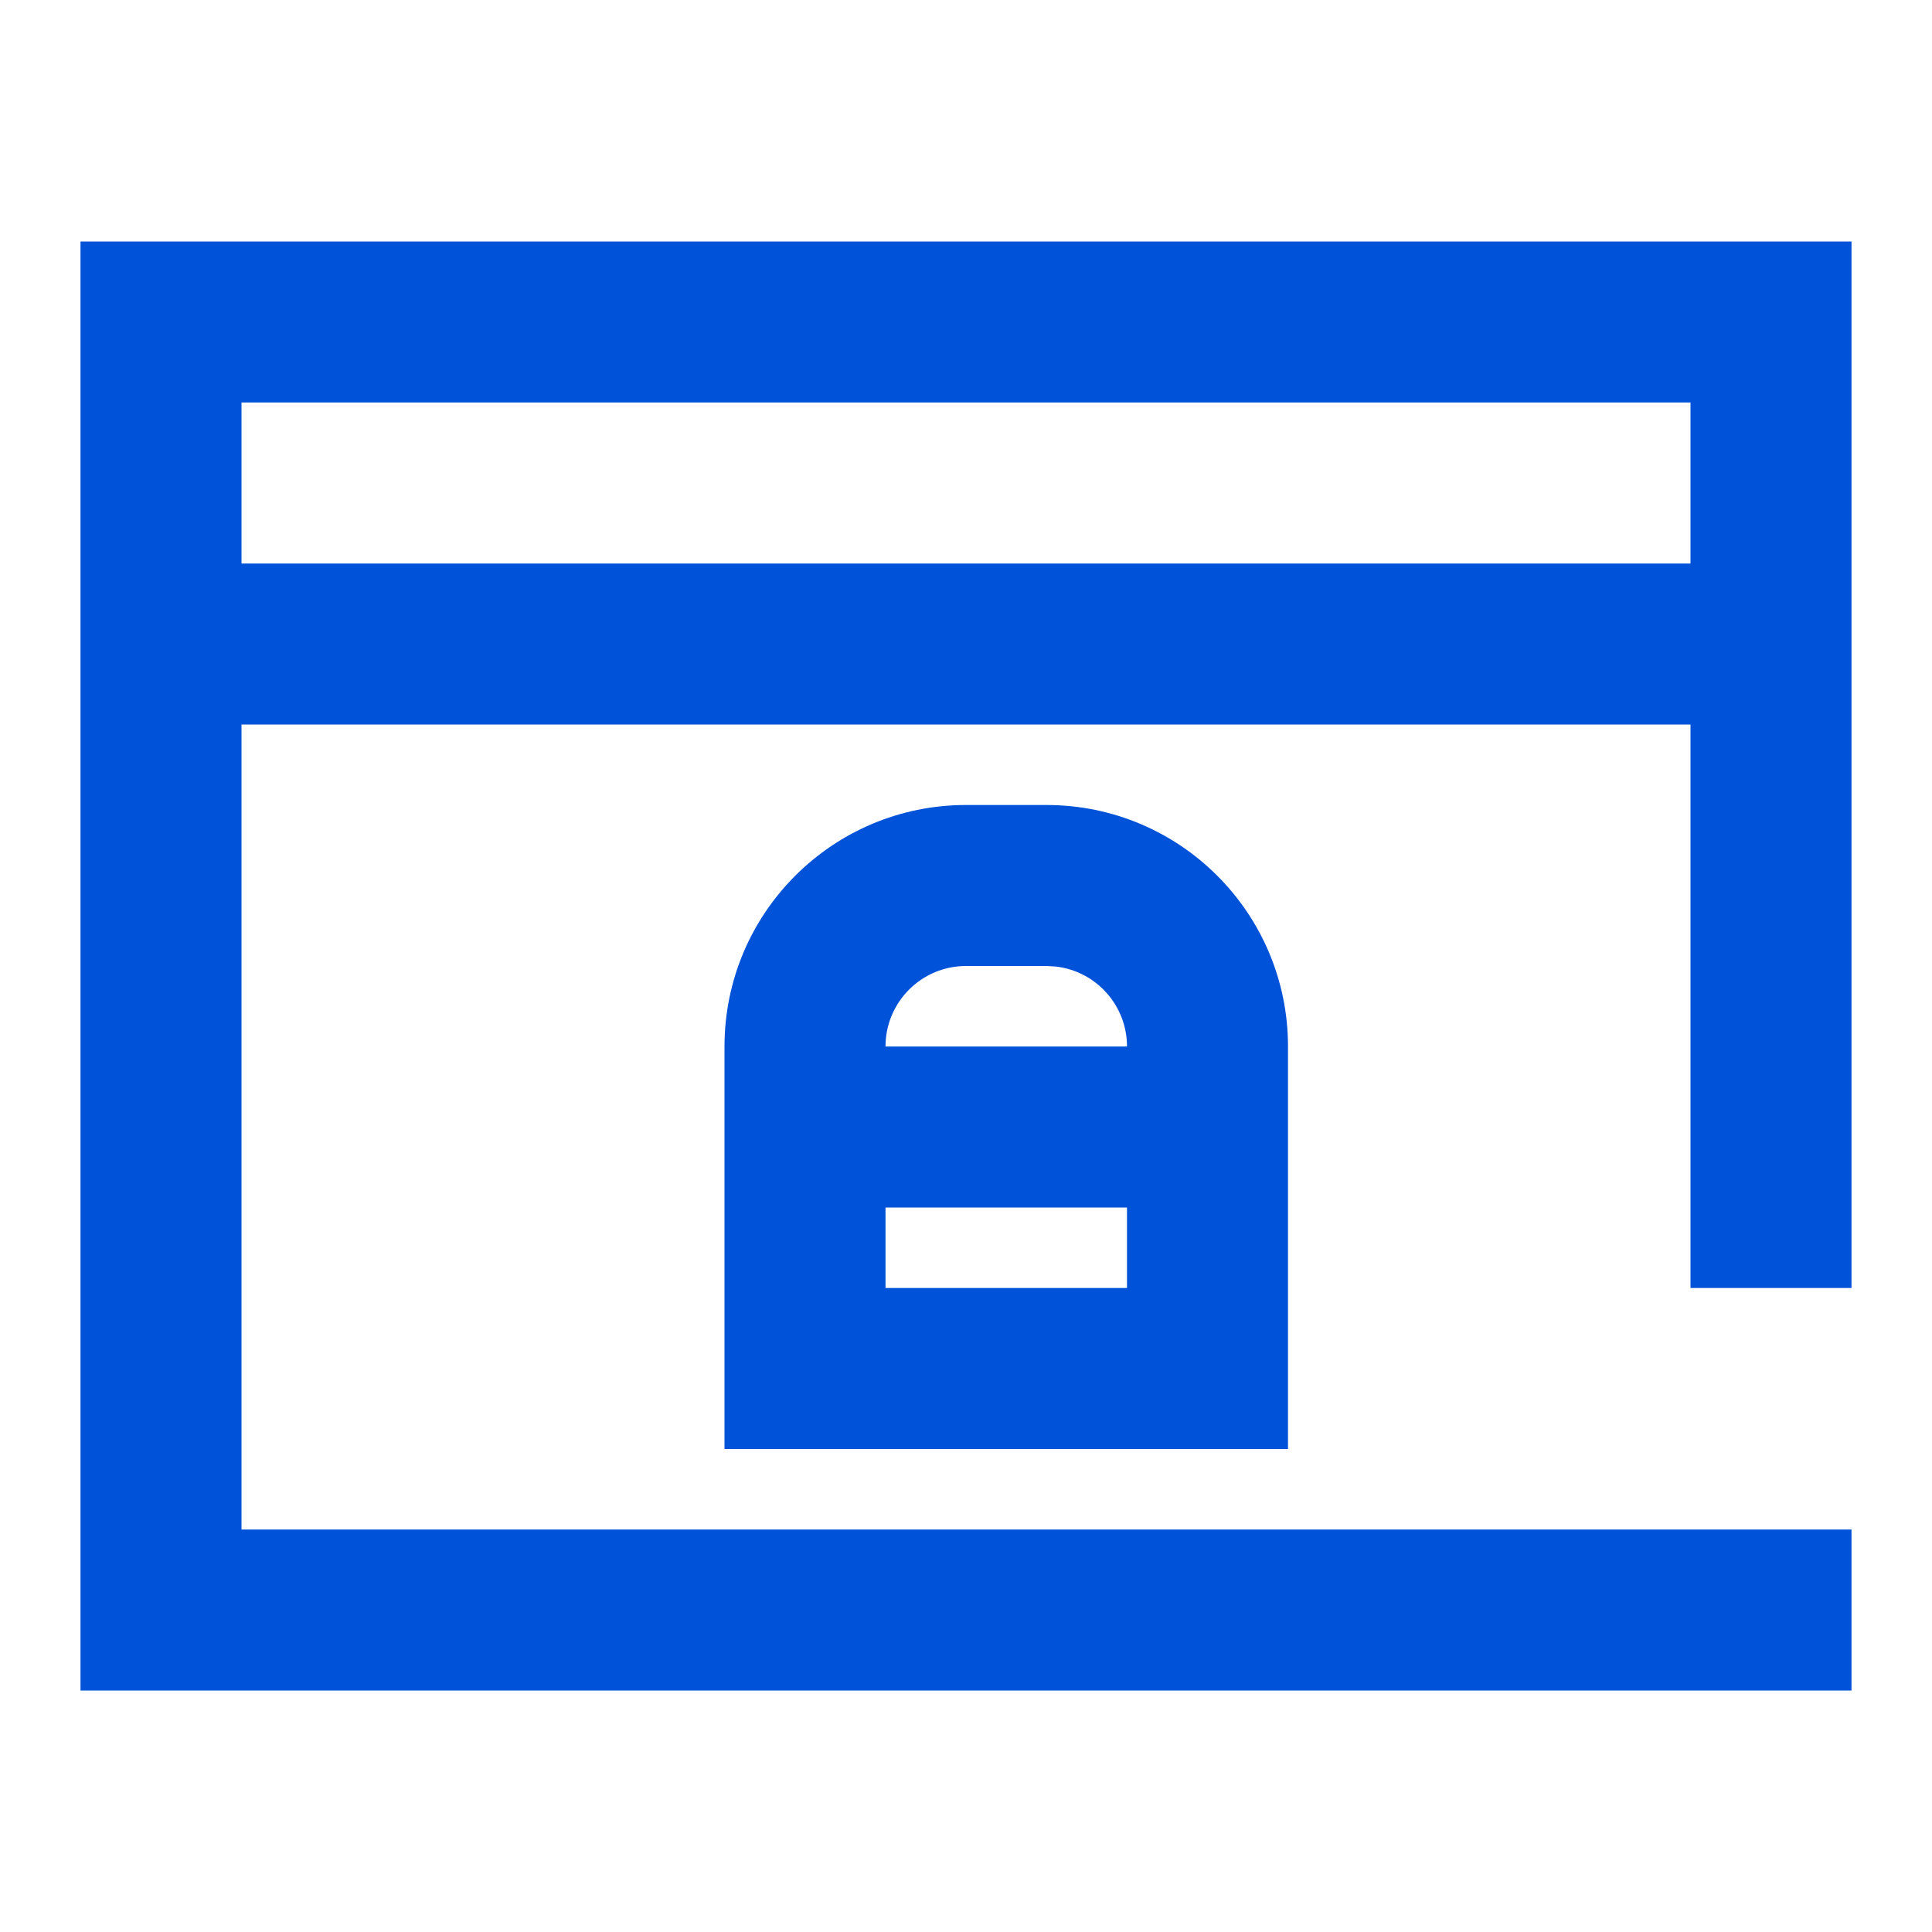
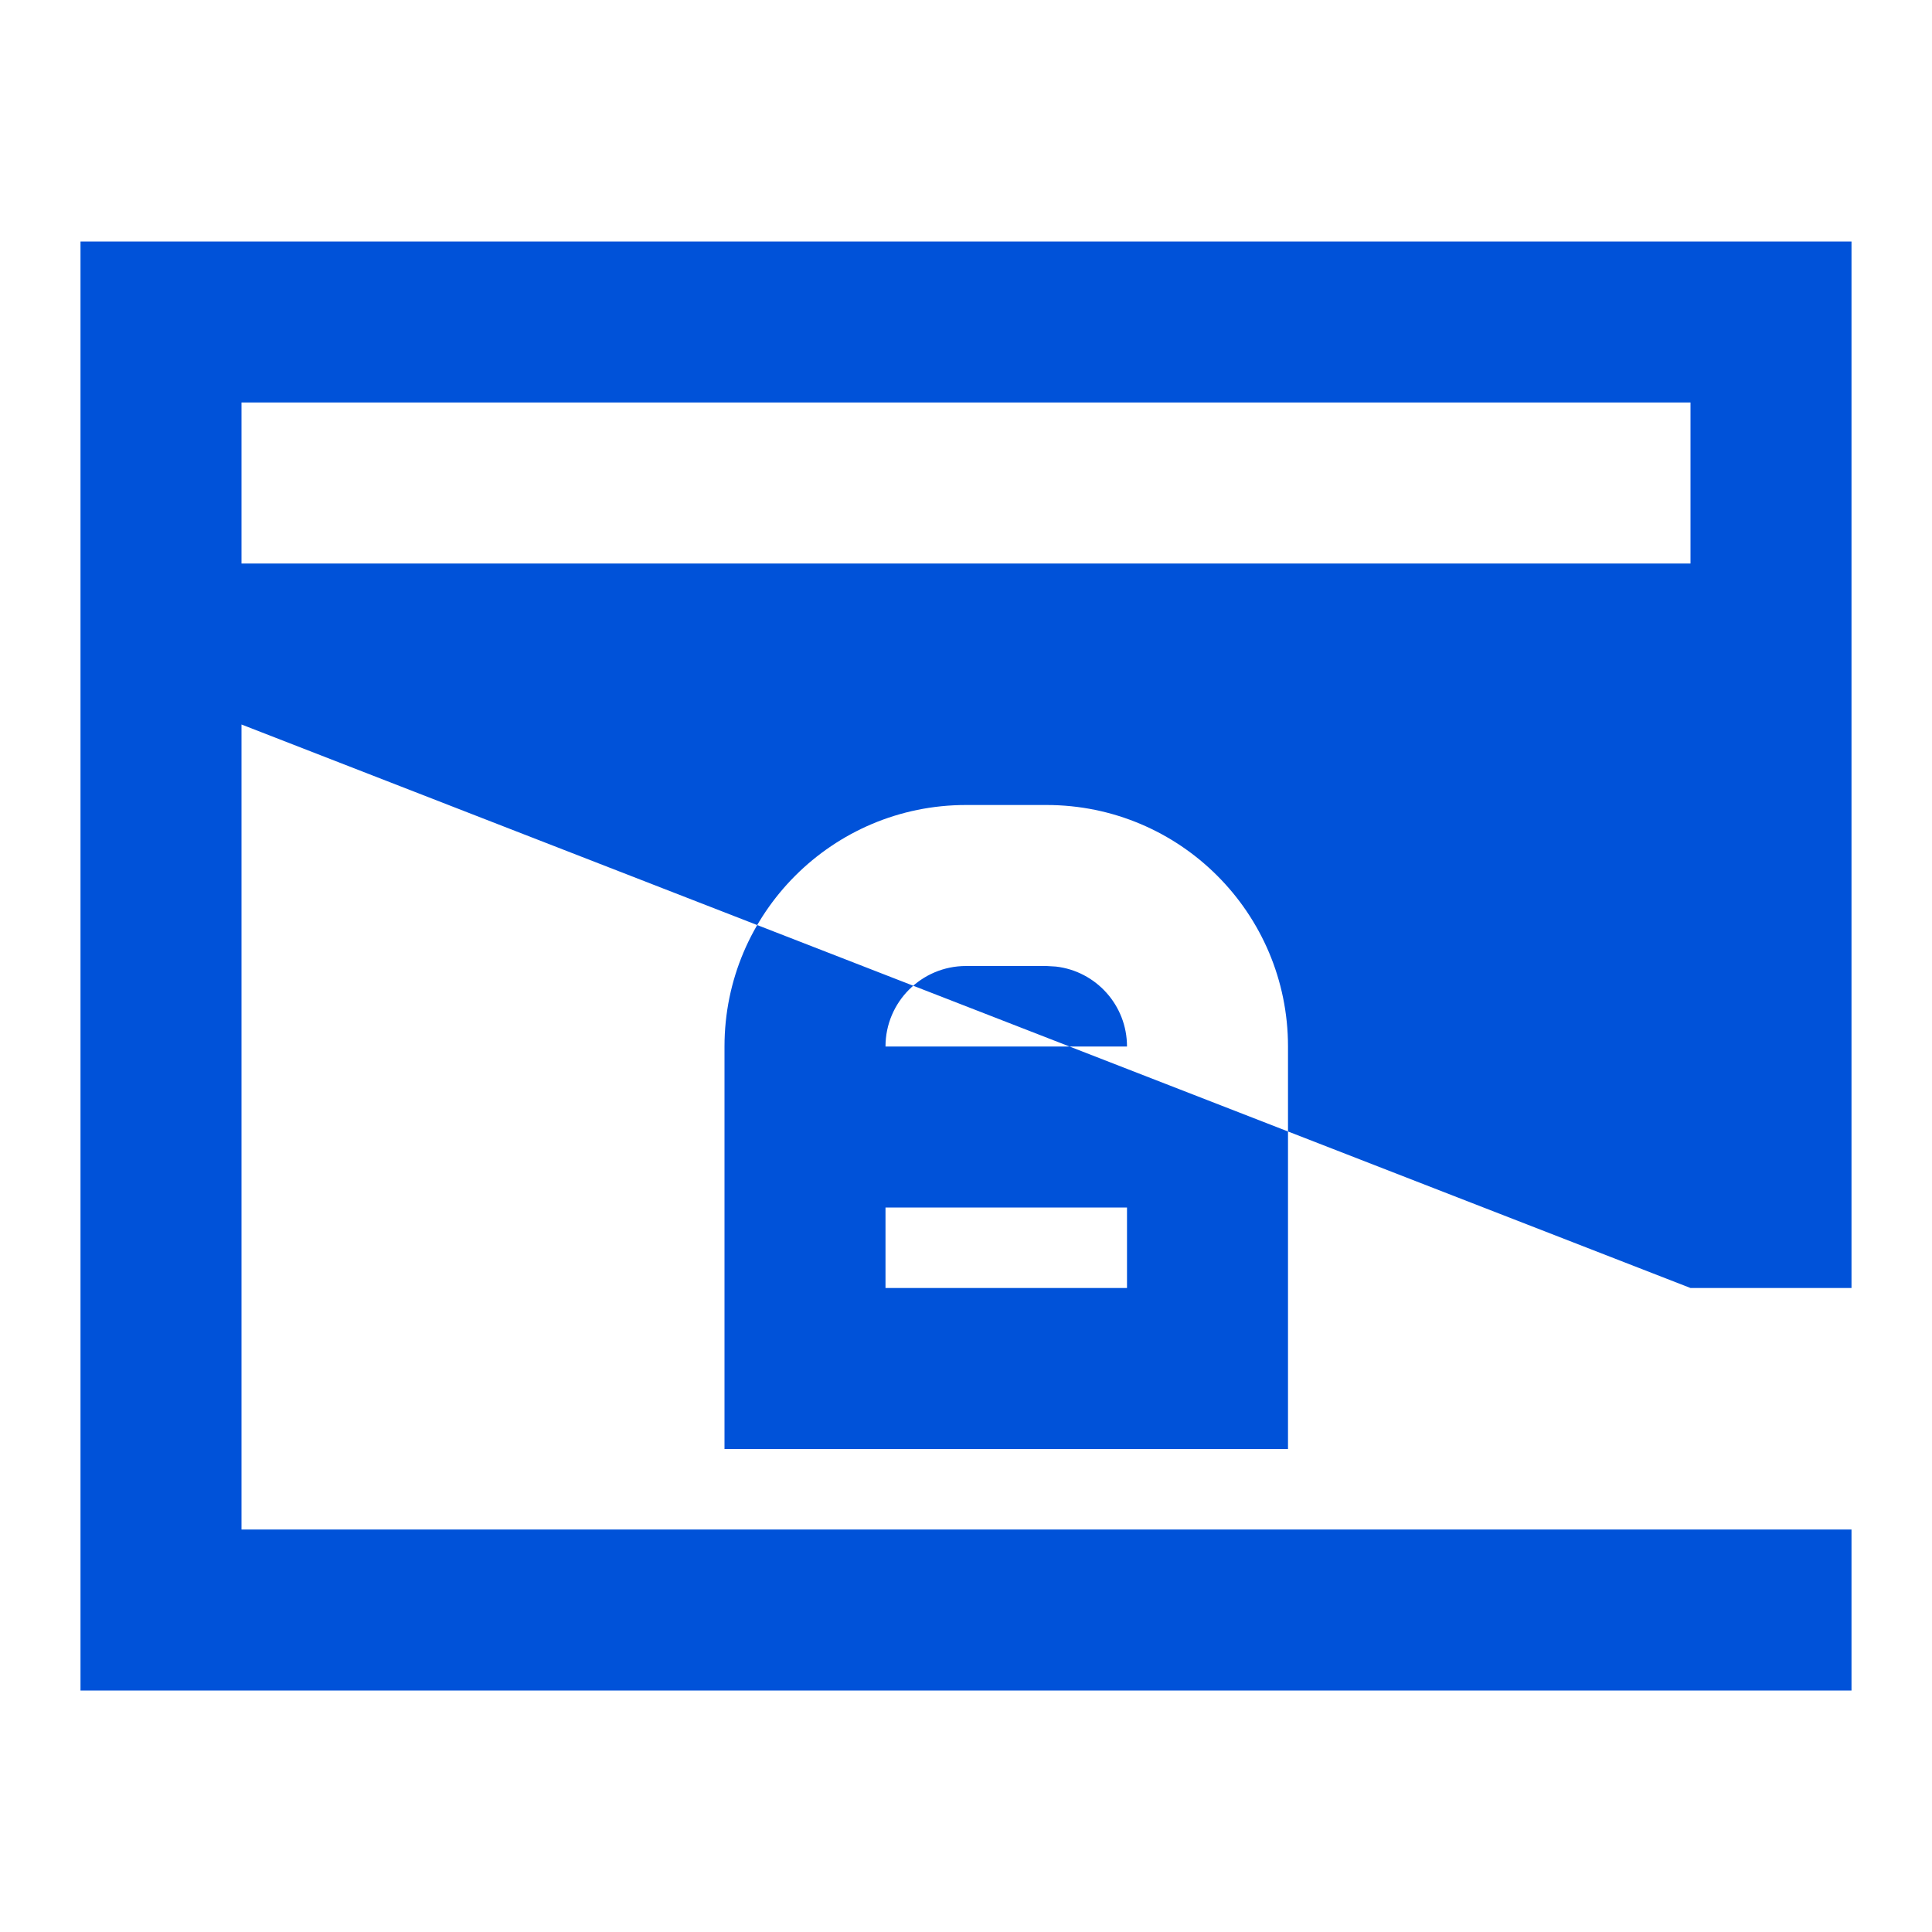
<svg xmlns="http://www.w3.org/2000/svg" width="24px" height="24px" viewBox="0 0 24 24" version="1.1">
  <title>Private DNS-24px</title>
  <g id="Private-DNS-24px" stroke="none" stroke-width="1" fill="none" fill-rule="evenodd">
    <g id="编组">
-       <rect id="矩形" x="0" y="0" width="24" height="24" />
-       <path d="M23,3 L23,16 L21,16 L21,9 L3,9 L3,19 L23,19 L23,21 L1,21 L1,3 L23,3 Z M13,10 C14.657,10 16,11.343 16,13 L16,18 L9,18 L9,13 C9,11.343 10.343,10 12,10 L13,10 Z M14,15 L11,15 L11,16 L14,16 L14,15 Z M13,12 L12,12 C11.448,12 11,12.448 11,13 L14,13 C14,12.487 13.614,12.064 13.117,12.007 L13,12 Z M21,5 L3,5 L3,7 L21,7 L21,5 Z" id="形状结合" fill="#0052d9" />
+       <path d="M23,3 L23,16 L21,16 L3,9 L3,19 L23,19 L23,21 L1,21 L1,3 L23,3 Z M13,10 C14.657,10 16,11.343 16,13 L16,18 L9,18 L9,13 C9,11.343 10.343,10 12,10 L13,10 Z M14,15 L11,15 L11,16 L14,16 L14,15 Z M13,12 L12,12 C11.448,12 11,12.448 11,13 L14,13 C14,12.487 13.614,12.064 13.117,12.007 L13,12 Z M21,5 L3,5 L3,7 L21,7 L21,5 Z" id="形状结合" fill="#0052d9" />
    </g>
  </g>
</svg>